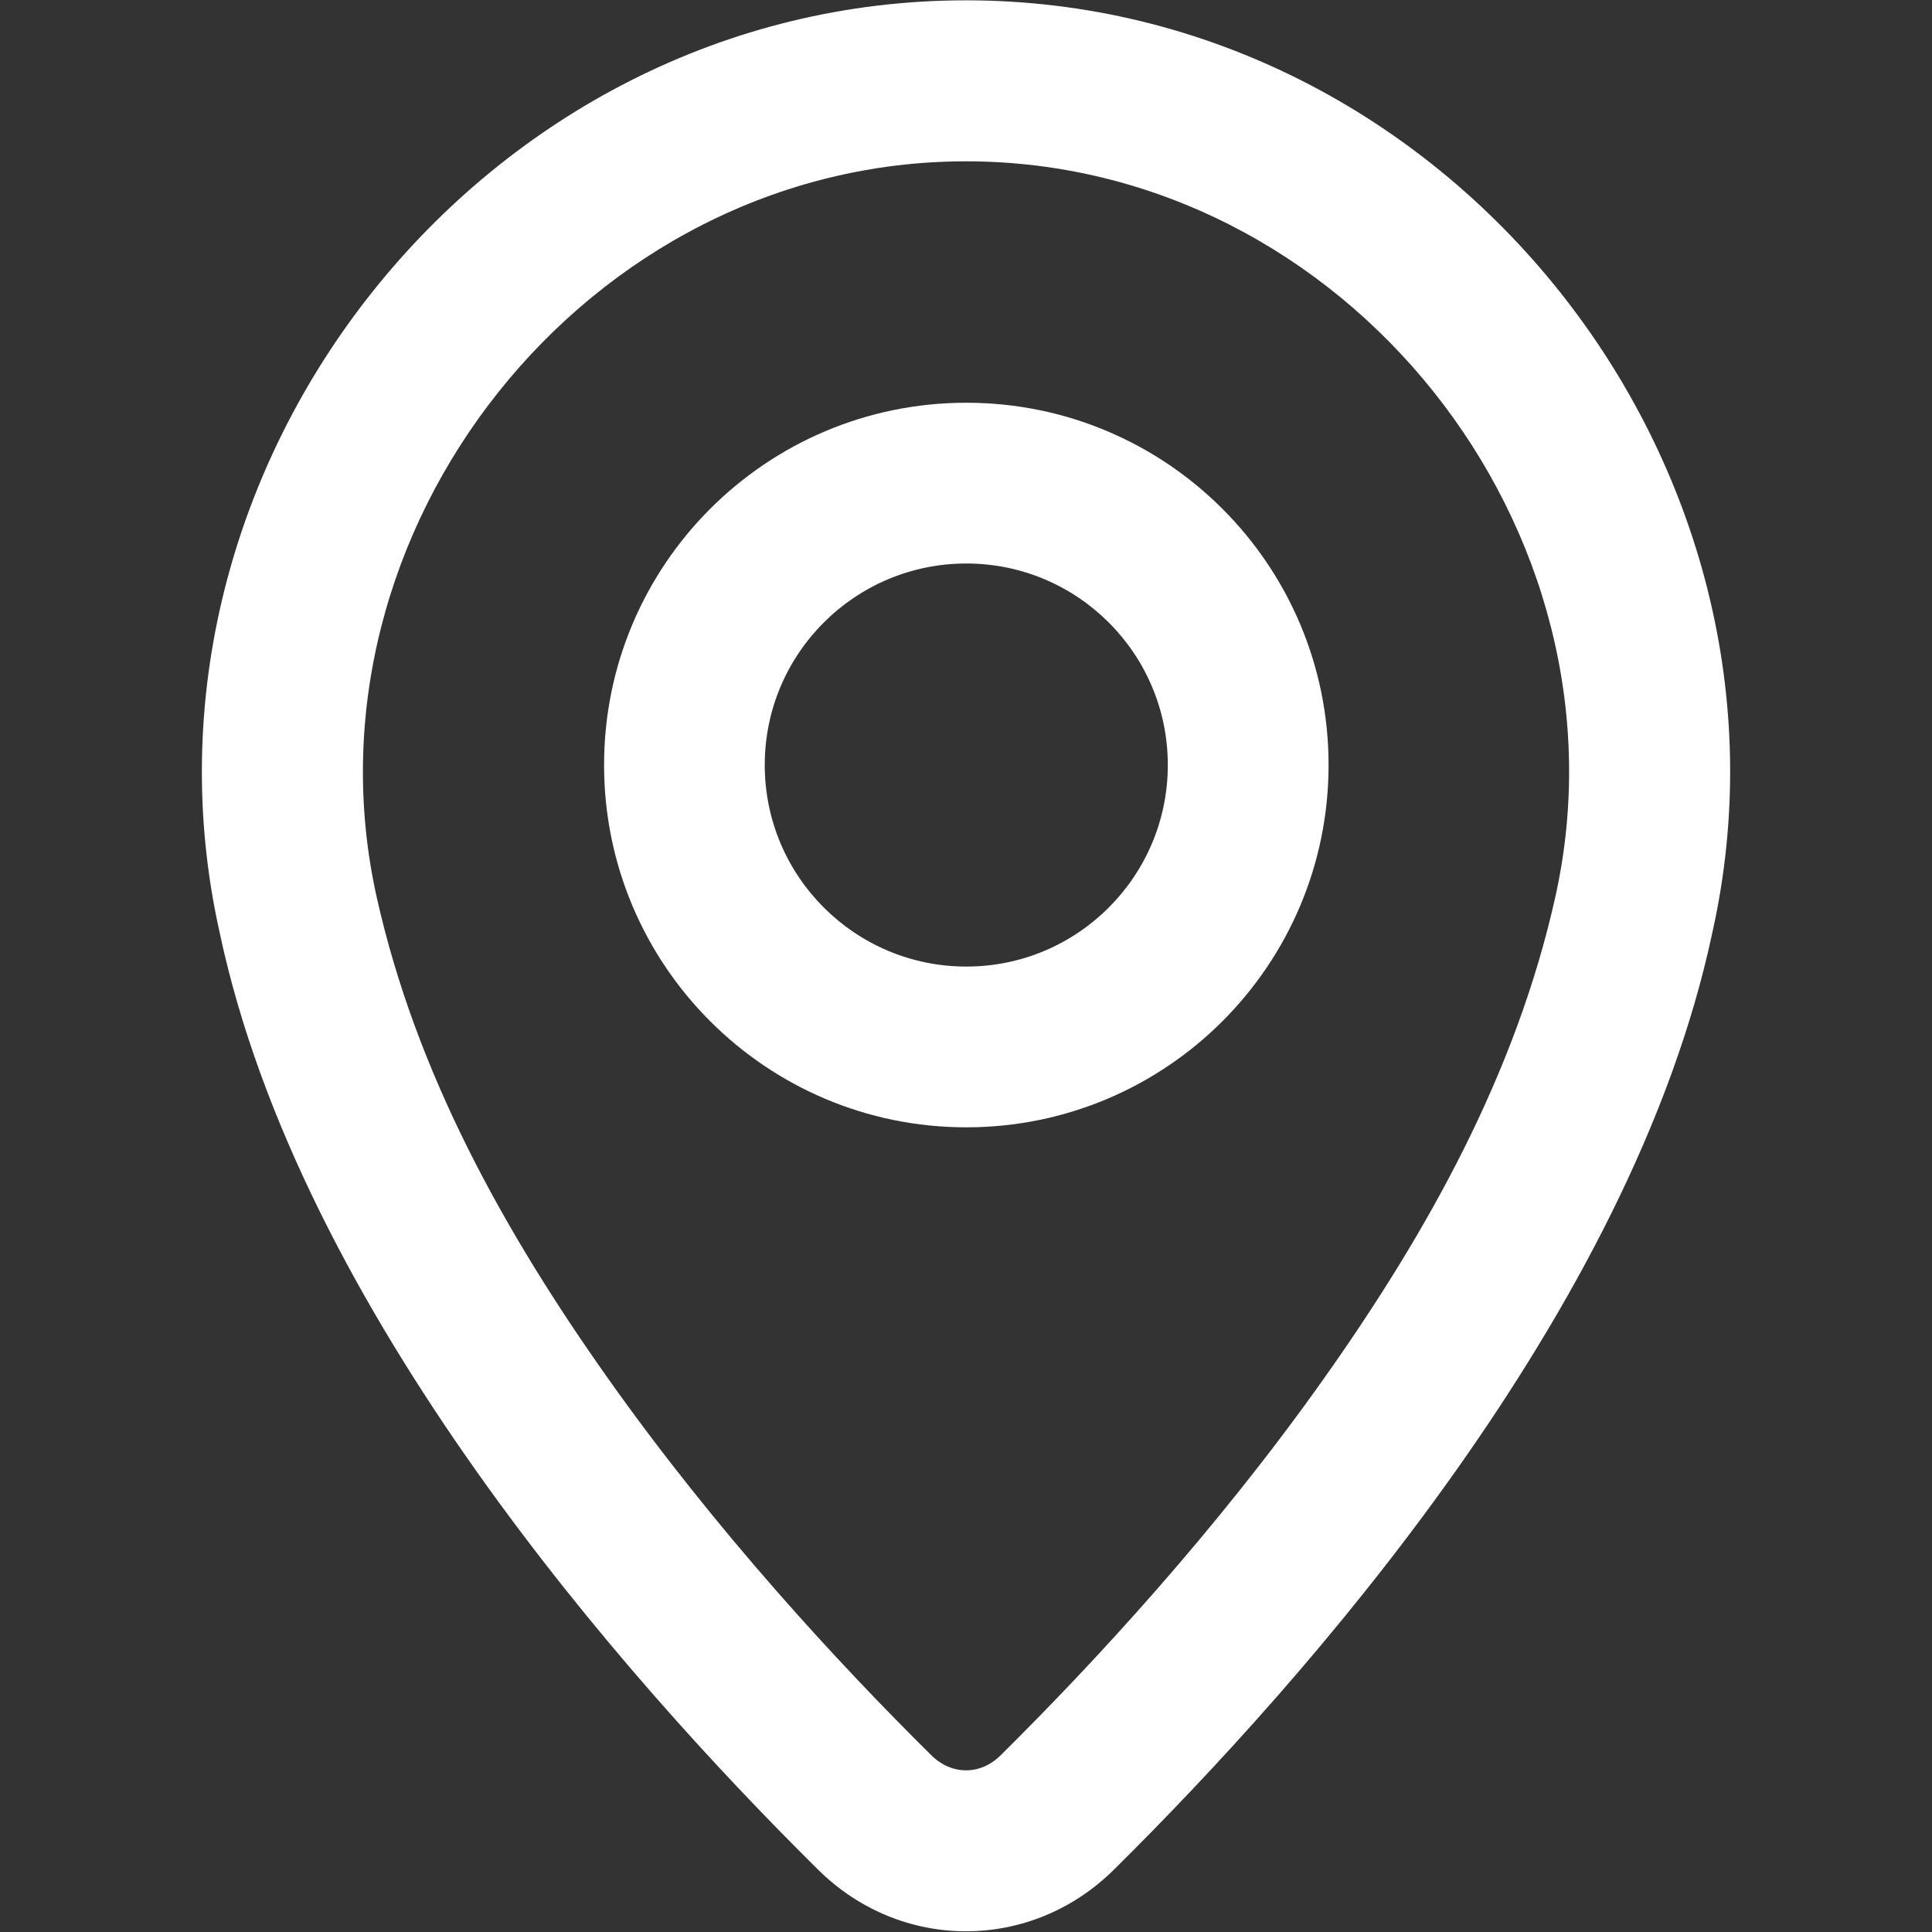
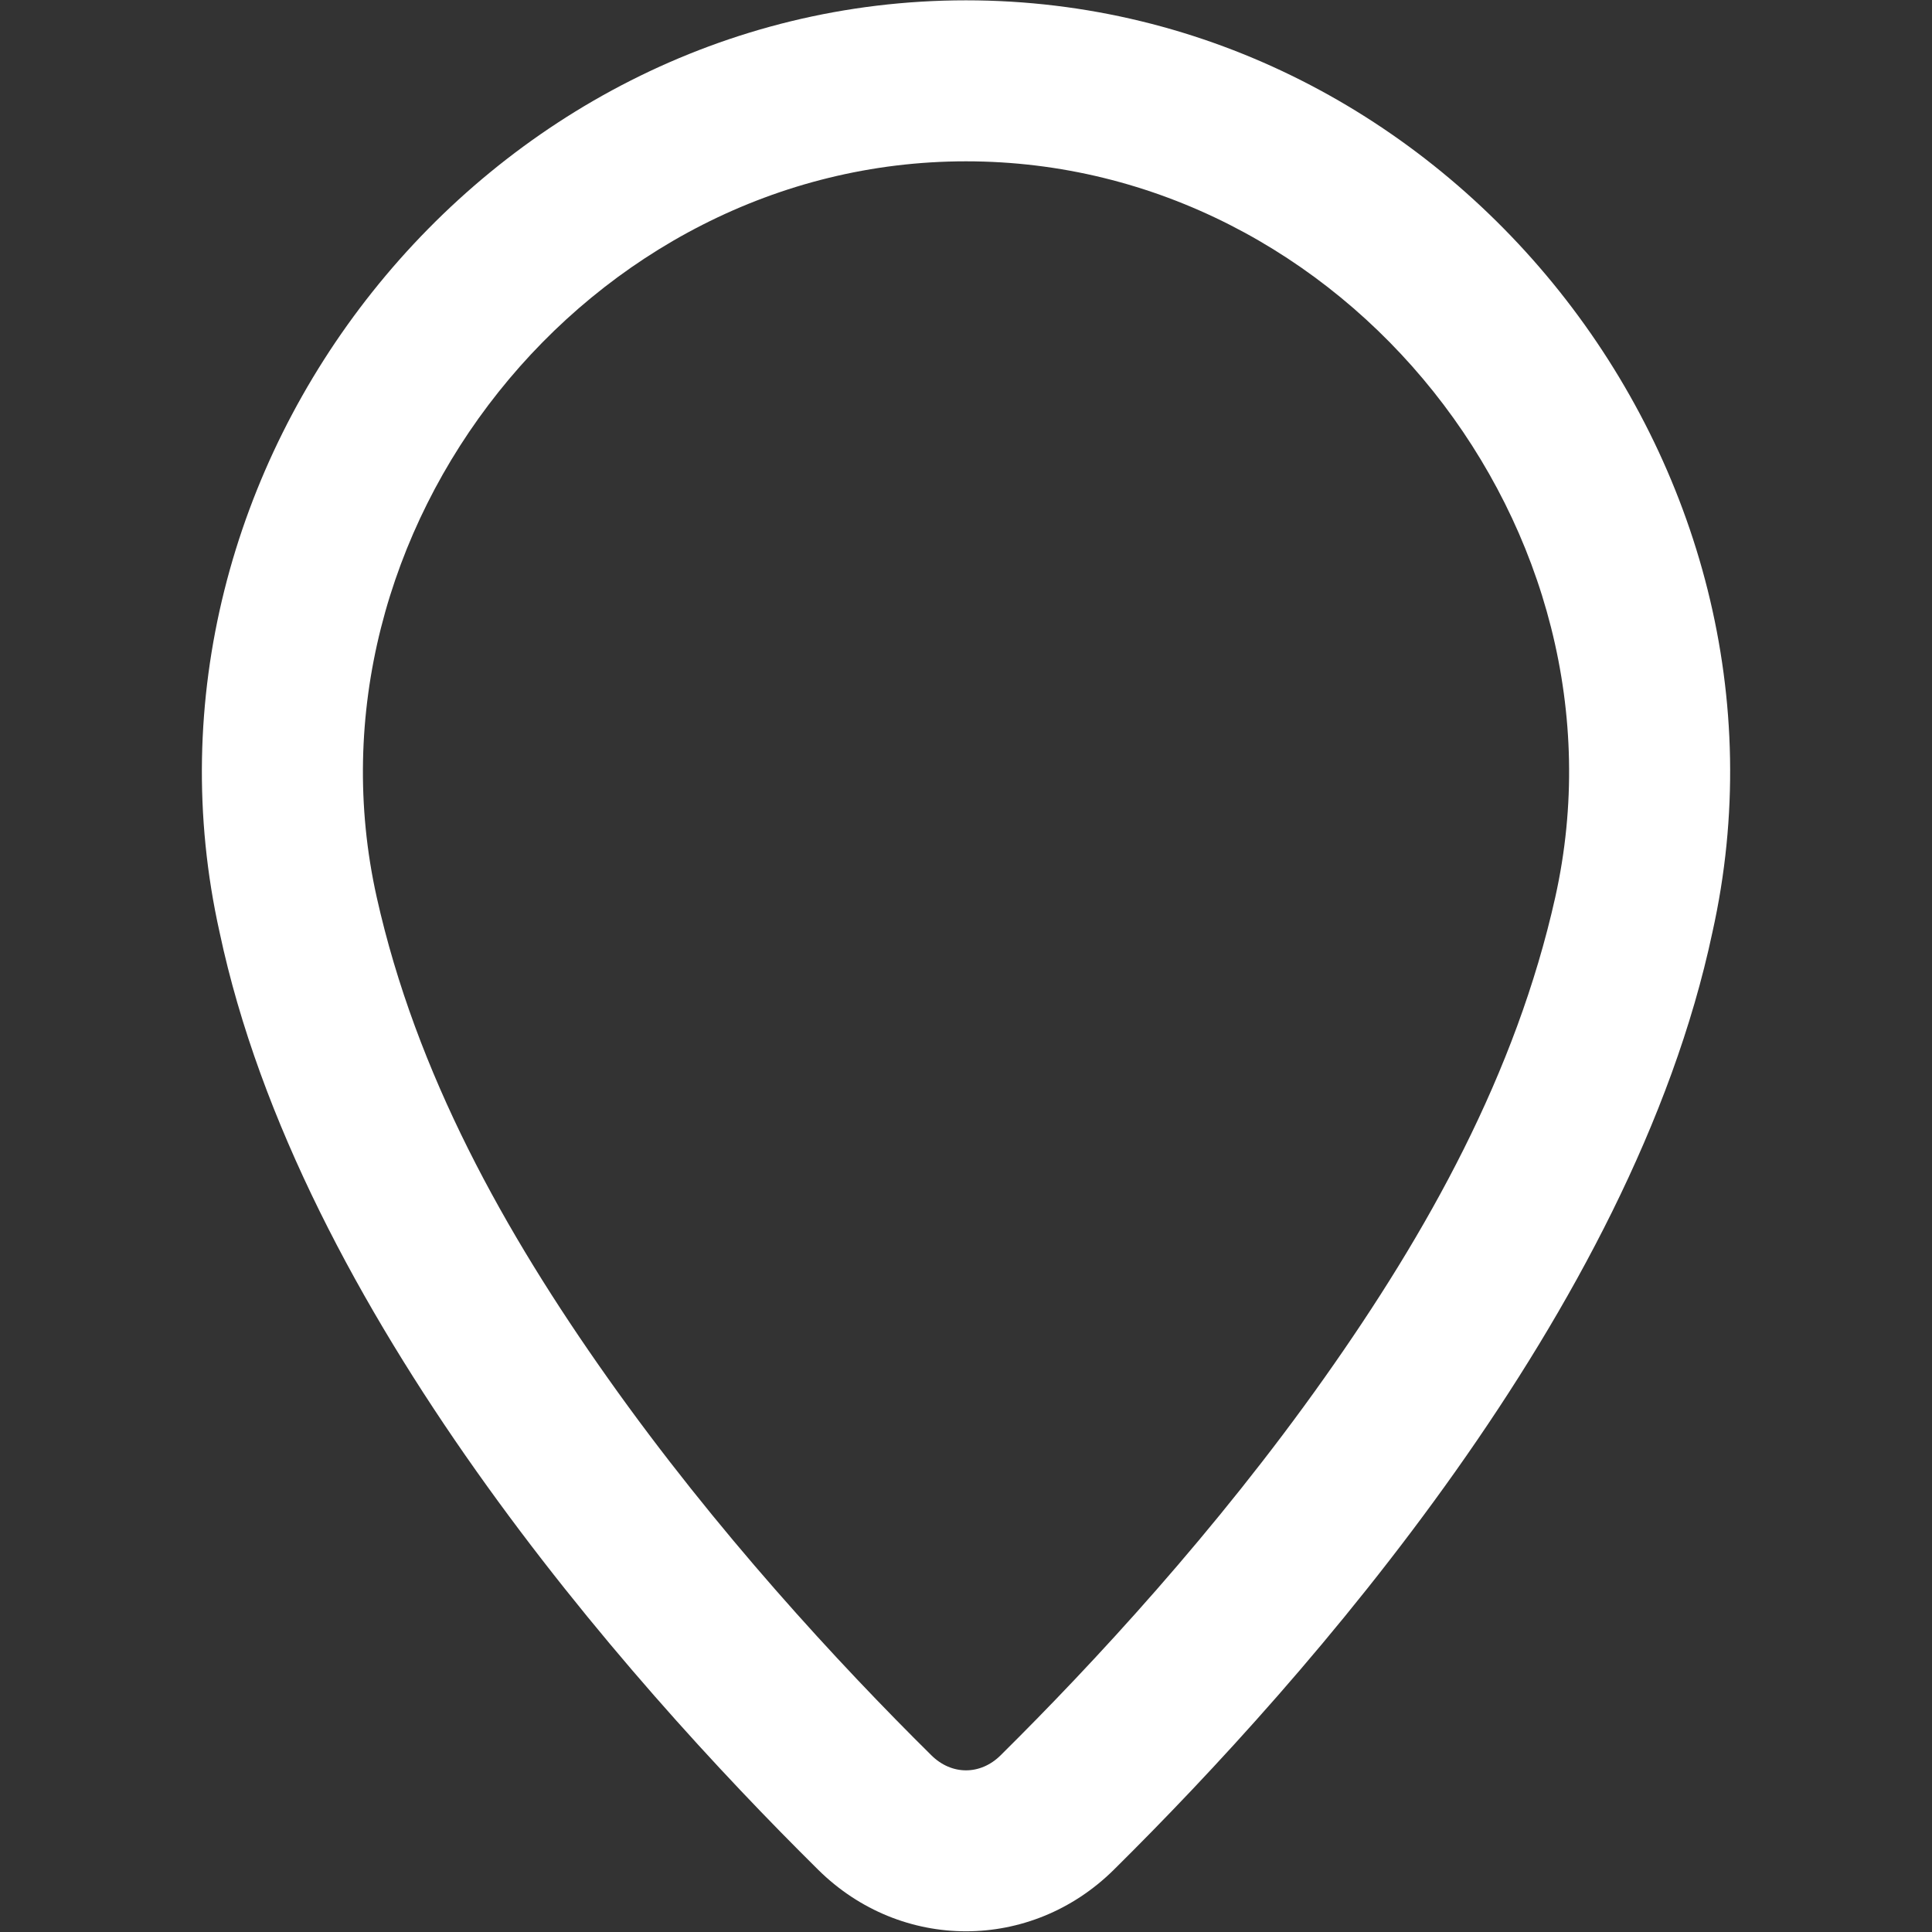
<svg xmlns="http://www.w3.org/2000/svg" width="800px" height="800px" viewBox="0 0 24 24" fill="none">
  <rect x="0" y="0" width="24" height="24" fill="#333333" stroke="none" />
-   <path fill-rule="evenodd" clip-rule="evenodd" d="M12.004 14.004C14.489 14.004 16.504 11.989 16.504 9.503C16.504 7.018 14.489 5.003 12.004 5.003C9.518 5.003 7.504 7.018 7.504 9.503C7.504 11.989 9.518 14.004 12.004 14.004ZM12.004 12.007C10.621 12.007 9.5 10.886 9.5 9.503C9.5 8.121 10.621 7 12.004 7C13.386 7 14.507 8.121 14.507 9.503C14.507 10.886 13.386 12.007 12.004 12.007Z" fill="#FFFFFF" />
  <path fill-rule="evenodd" clip-rule="evenodd" d="M21.272 11.582C22.565 5.788 18.005 0.004 12 0.004C5.996 0.004 1.436 5.796 2.728 11.582C3.725 16.282 7.757 20.846 10.164 23.227C11.194 24.246 12.806 24.246 13.836 23.227C16.243 20.846 20.275 16.282 21.272 11.582ZM12 2.004C16.712 2.004 20.337 6.59 19.32 11.146C18.832 13.335 17.736 15.302 16.45 17.119C15.106 19.018 13.583 20.664 12.43 21.805C12.179 22.054 11.821 22.054 11.57 21.805C10.417 20.665 8.894 19.019 7.55 17.119C6.264 15.302 5.169 13.336 4.68 11.147C3.664 6.597 7.29 2.004 12 2.004Z" fill="#FFFFFF" />
</svg>